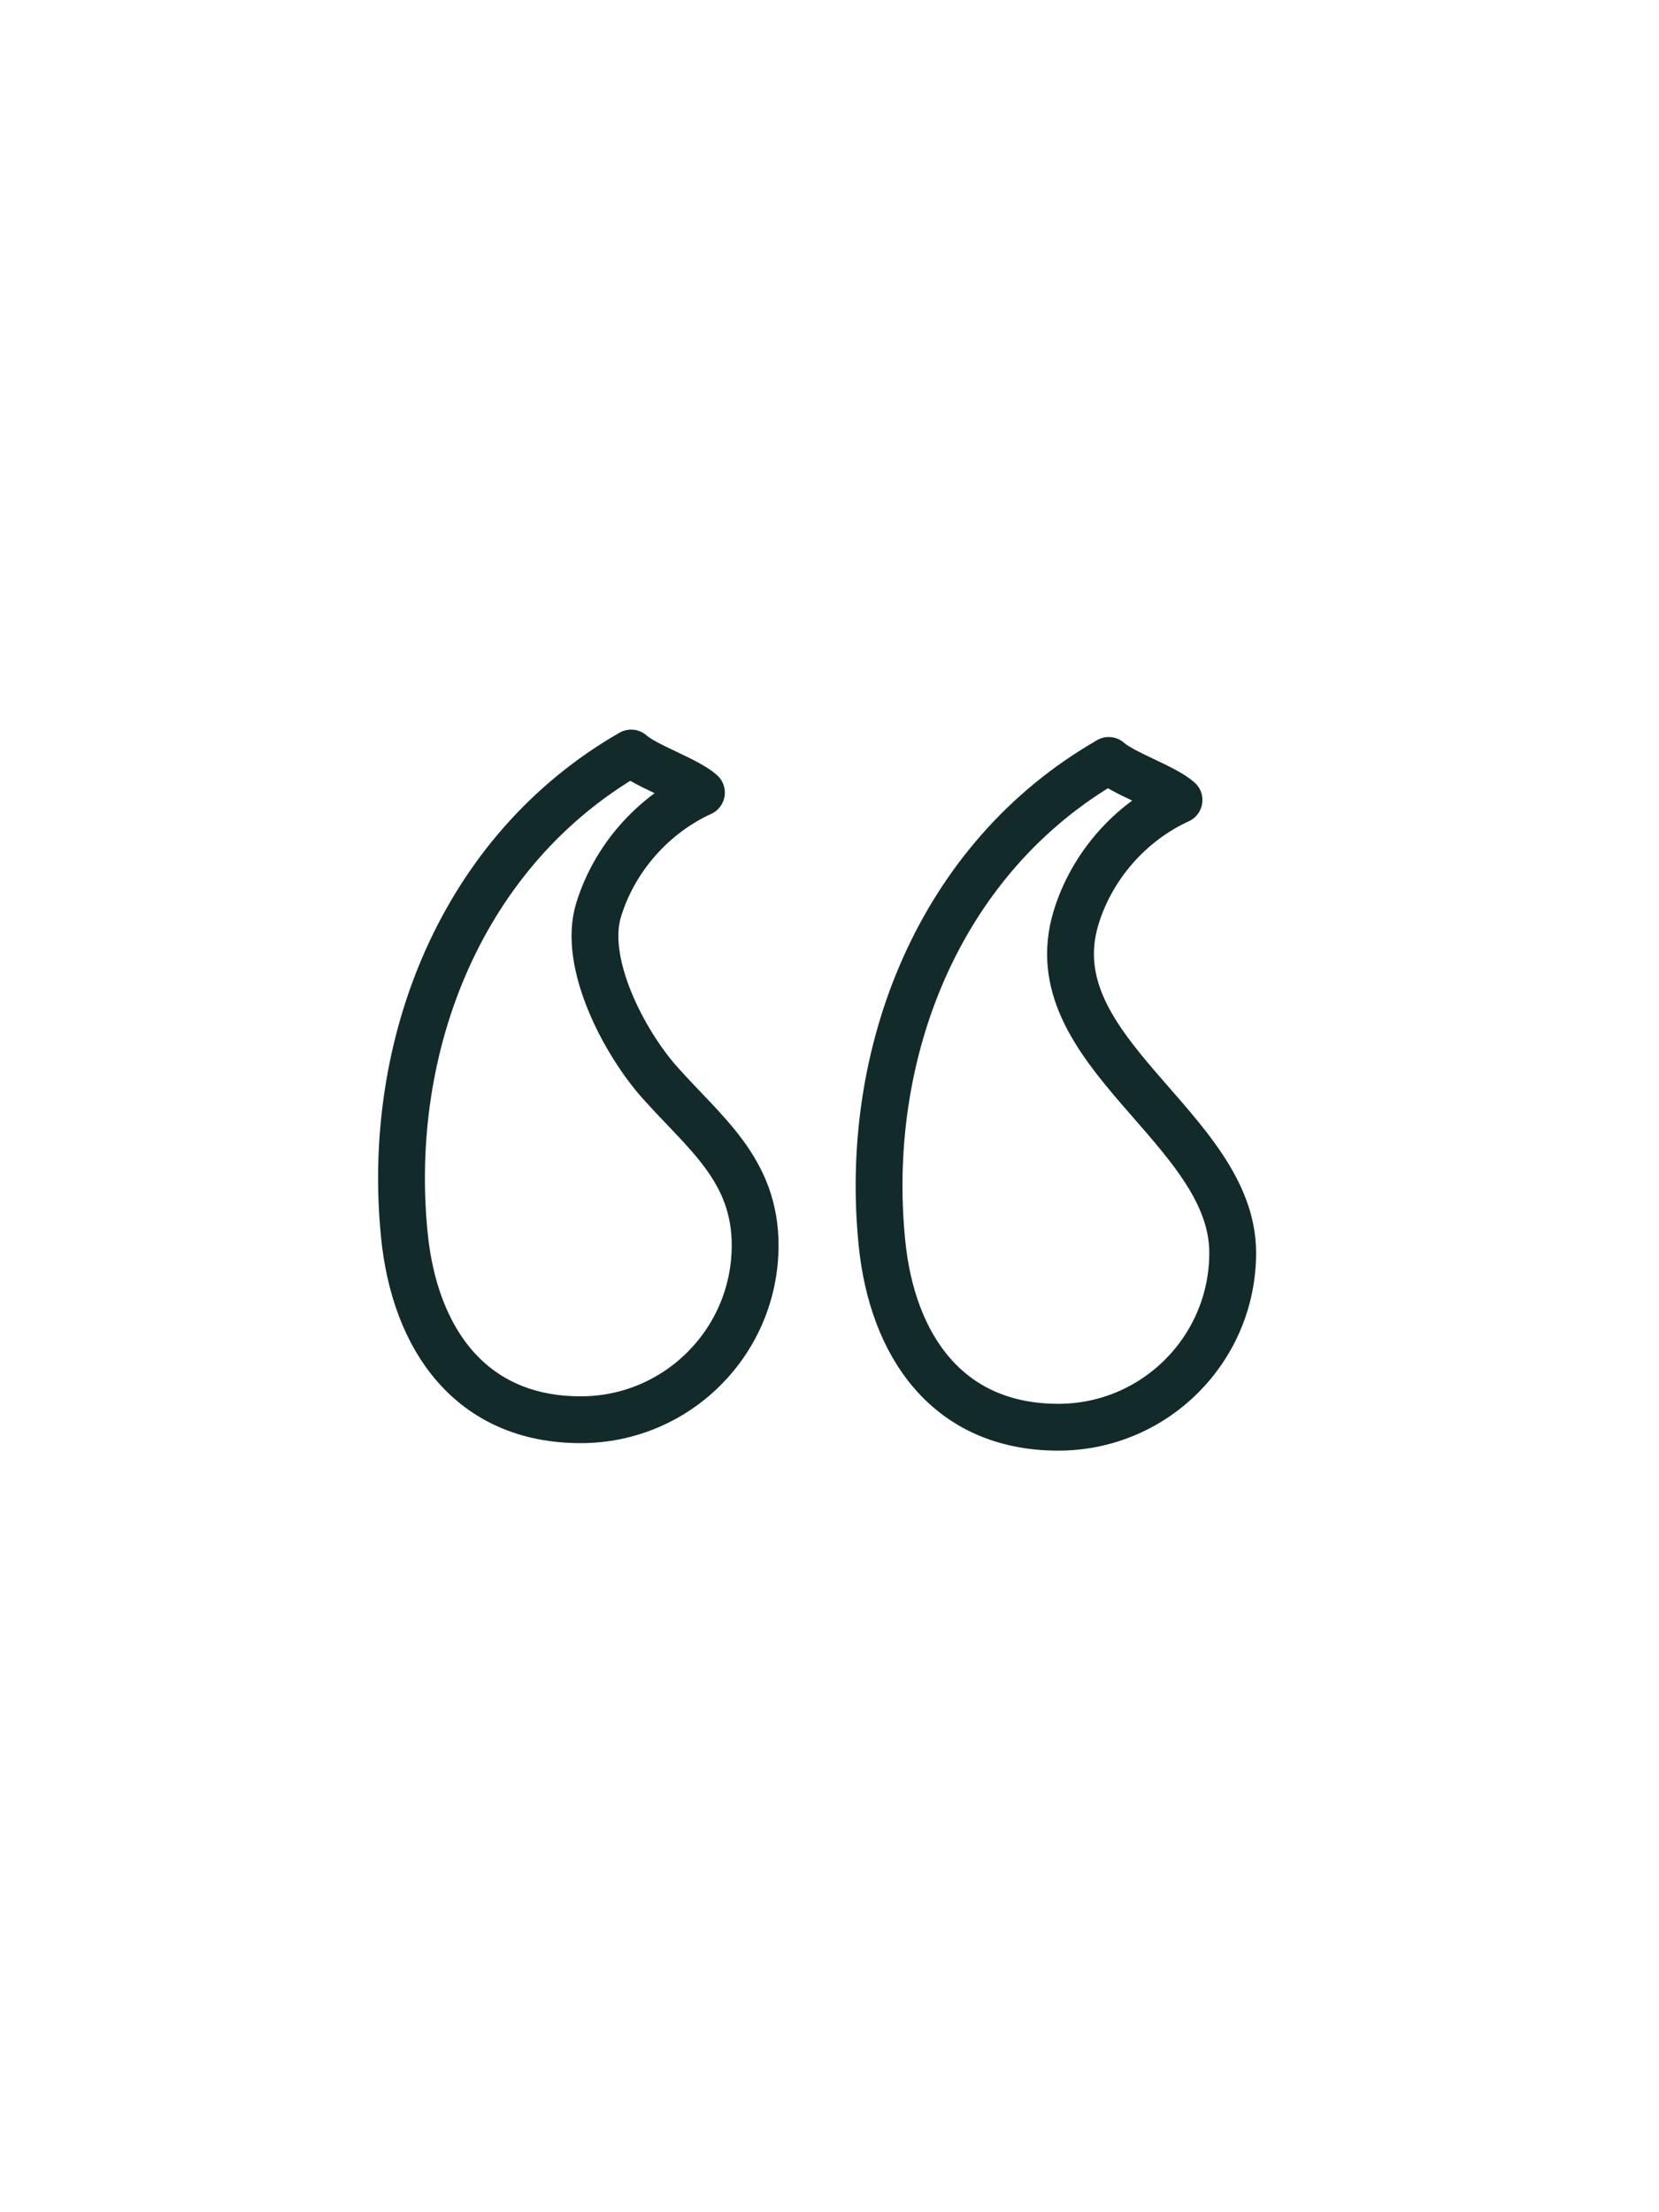
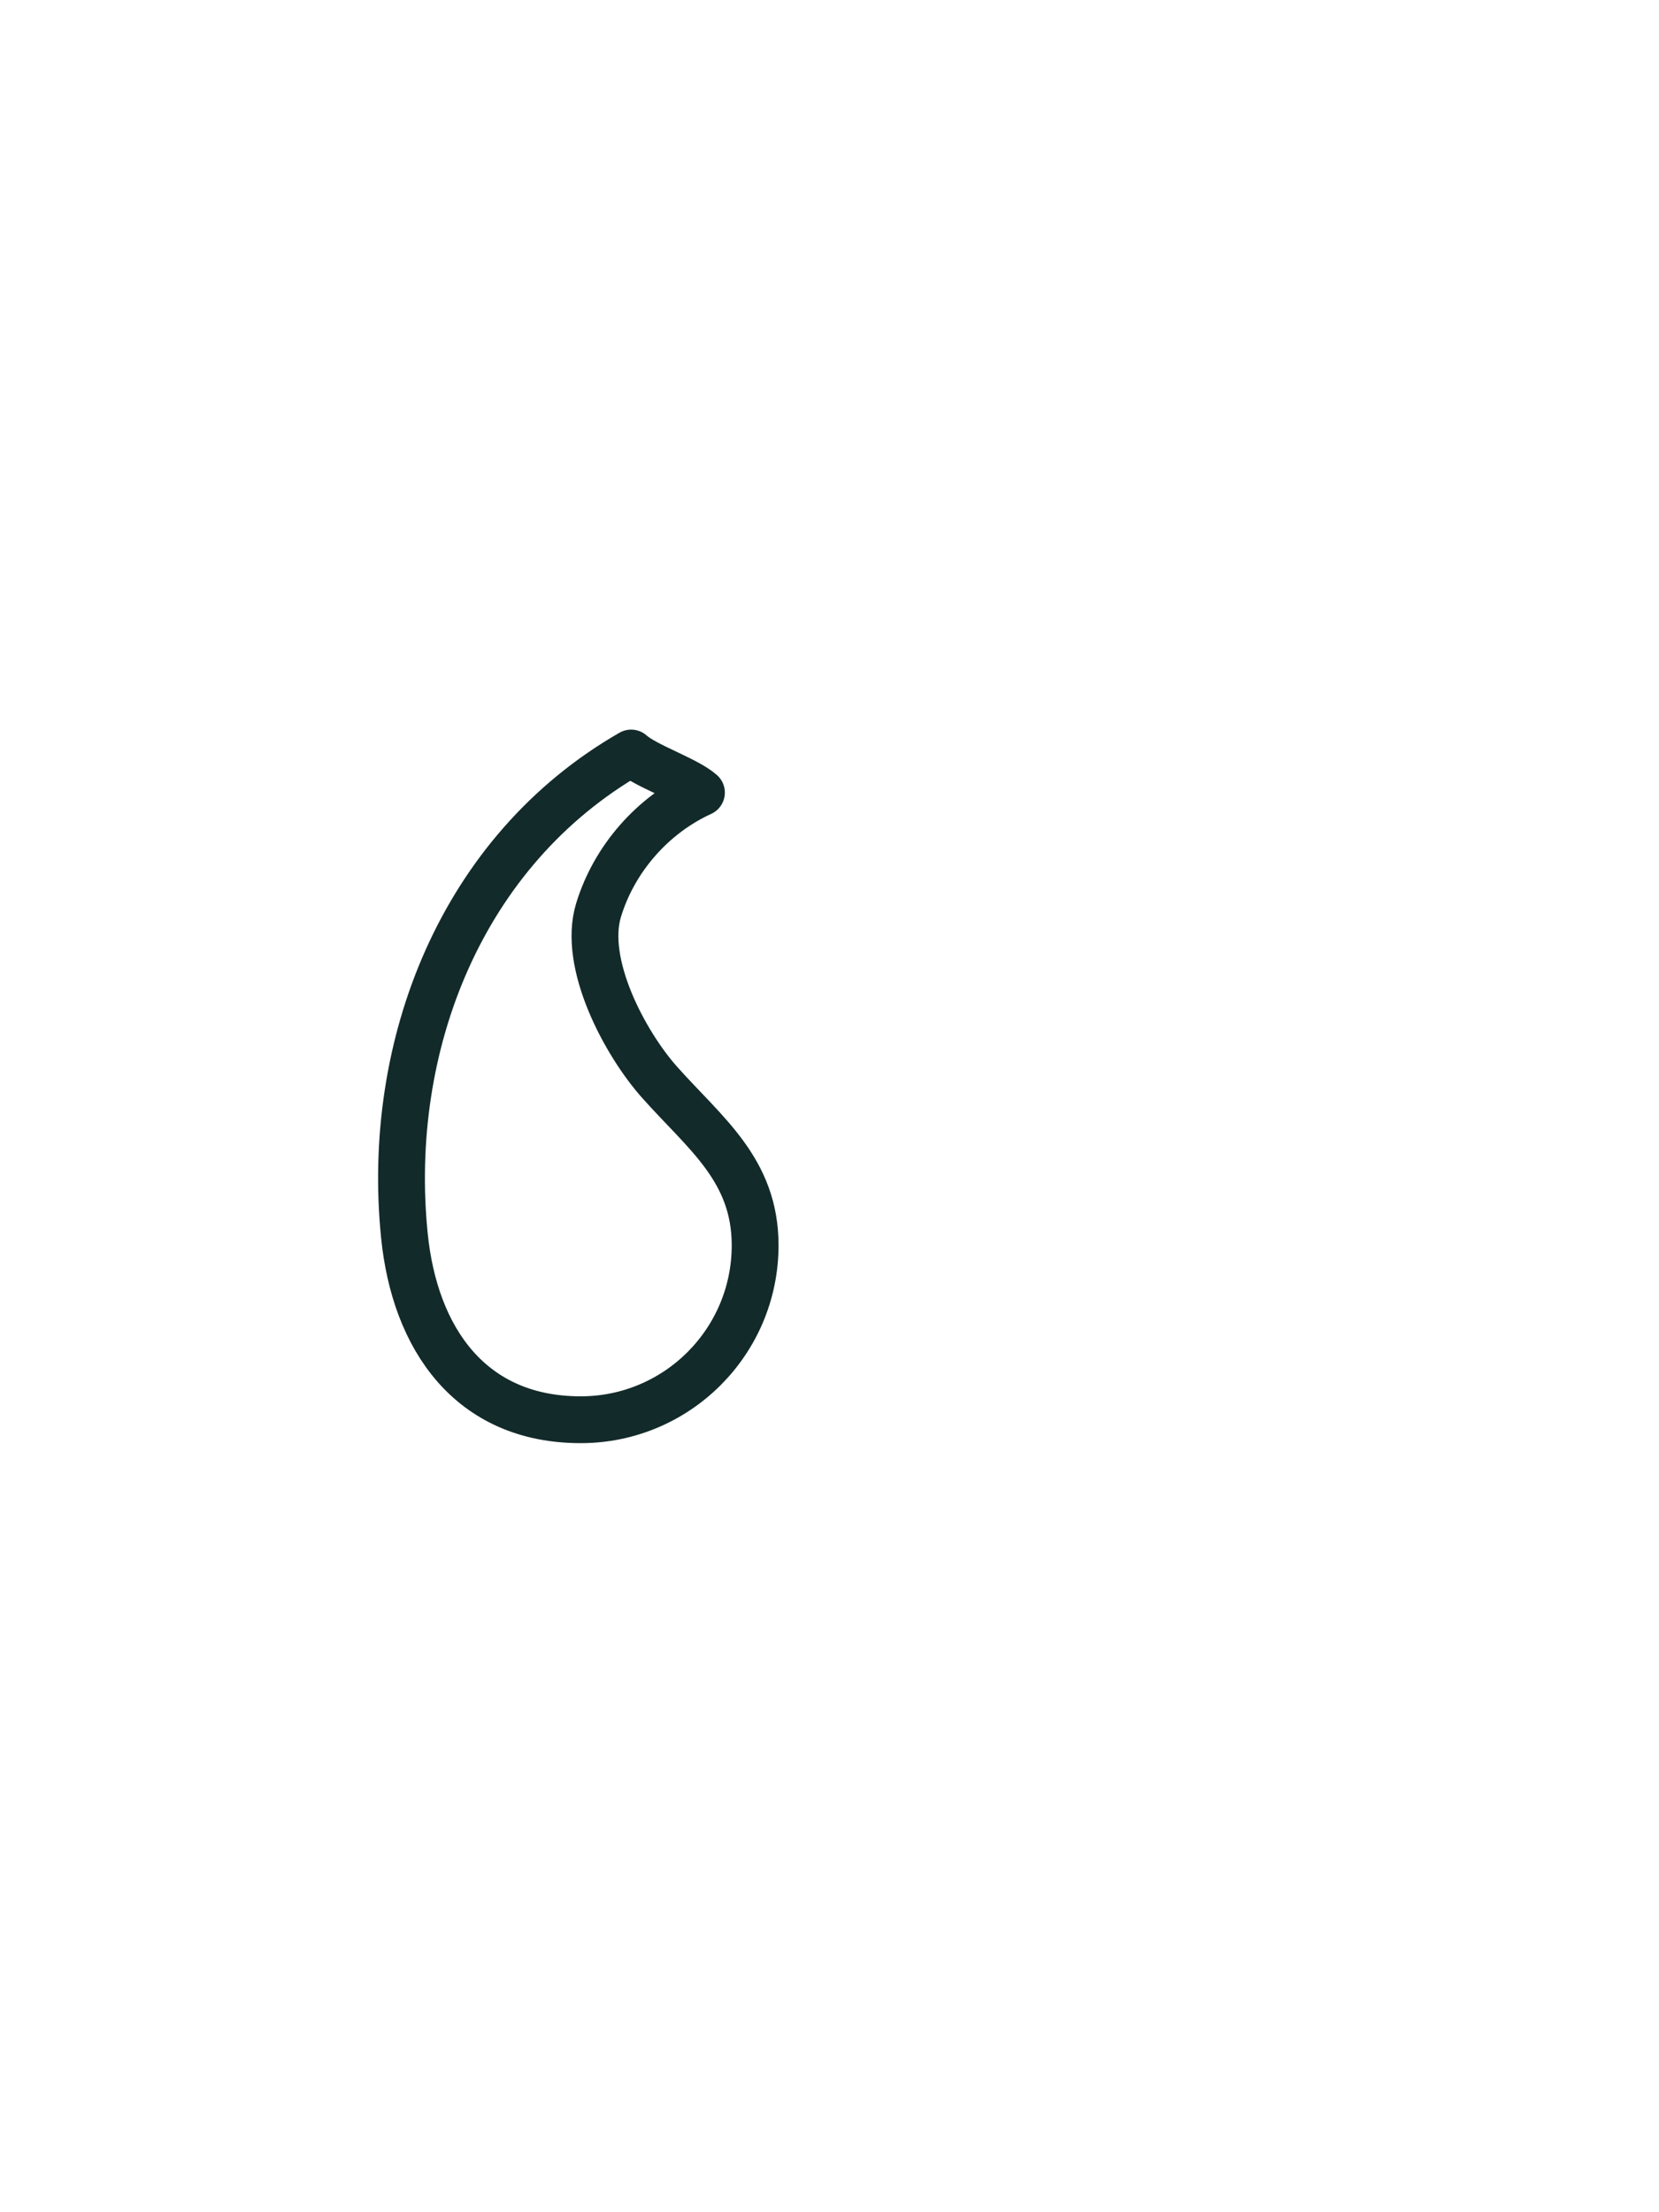
<svg xmlns="http://www.w3.org/2000/svg" id="family_and_dog" data-name="family and dog" viewBox="0 0 212.6 283.46">
  <defs>
    <style>
      .cls-1 {
        fill: none;
        stroke: #132a2a;
        stroke-linecap: round;
        stroke-linejoin: round;
        stroke-width: 6px;
      }
    </style>
  </defs>
-   <path class="cls-1" d="M142.08,97.45c-21.74,12.48-31.5,37.44-29.06,61.8,1.32,13.21,8.44,23.63,22.6,23.63,12.35,0,22.35-10.01,22.35-22.35,0-16.05-25.34-25.76-20.06-42.98,2.01-6.57,6.93-12.18,13.18-15.04-1.9-1.69-7.11-3.38-9.01-5.07Z" />
-   <path class="cls-1" d="M80.88,96.49c-21.74,12.48-31.5,37.44-29.06,61.8,1.32,13.21,8.44,23.63,22.6,23.63,12.35,0,22.35-10.01,22.35-22.35,0-9.7-6.45-14.37-12.26-20.91-4.41-4.96-9.91-15.19-7.8-22.06,2.01-6.57,6.93-12.18,13.18-15.04-1.9-1.69-7.11-3.38-9.01-5.07Z" />
+   <path class="cls-1" d="M80.88,96.49c-21.74,12.48-31.5,37.44-29.06,61.8,1.32,13.21,8.44,23.63,22.6,23.63,12.35,0,22.35-10.01,22.35-22.35,0-9.7-6.45-14.37-12.26-20.91-4.41-4.96-9.91-15.19-7.8-22.06,2.01-6.57,6.93-12.18,13.18-15.04-1.9-1.69-7.11-3.38-9.01-5.07" />
</svg>